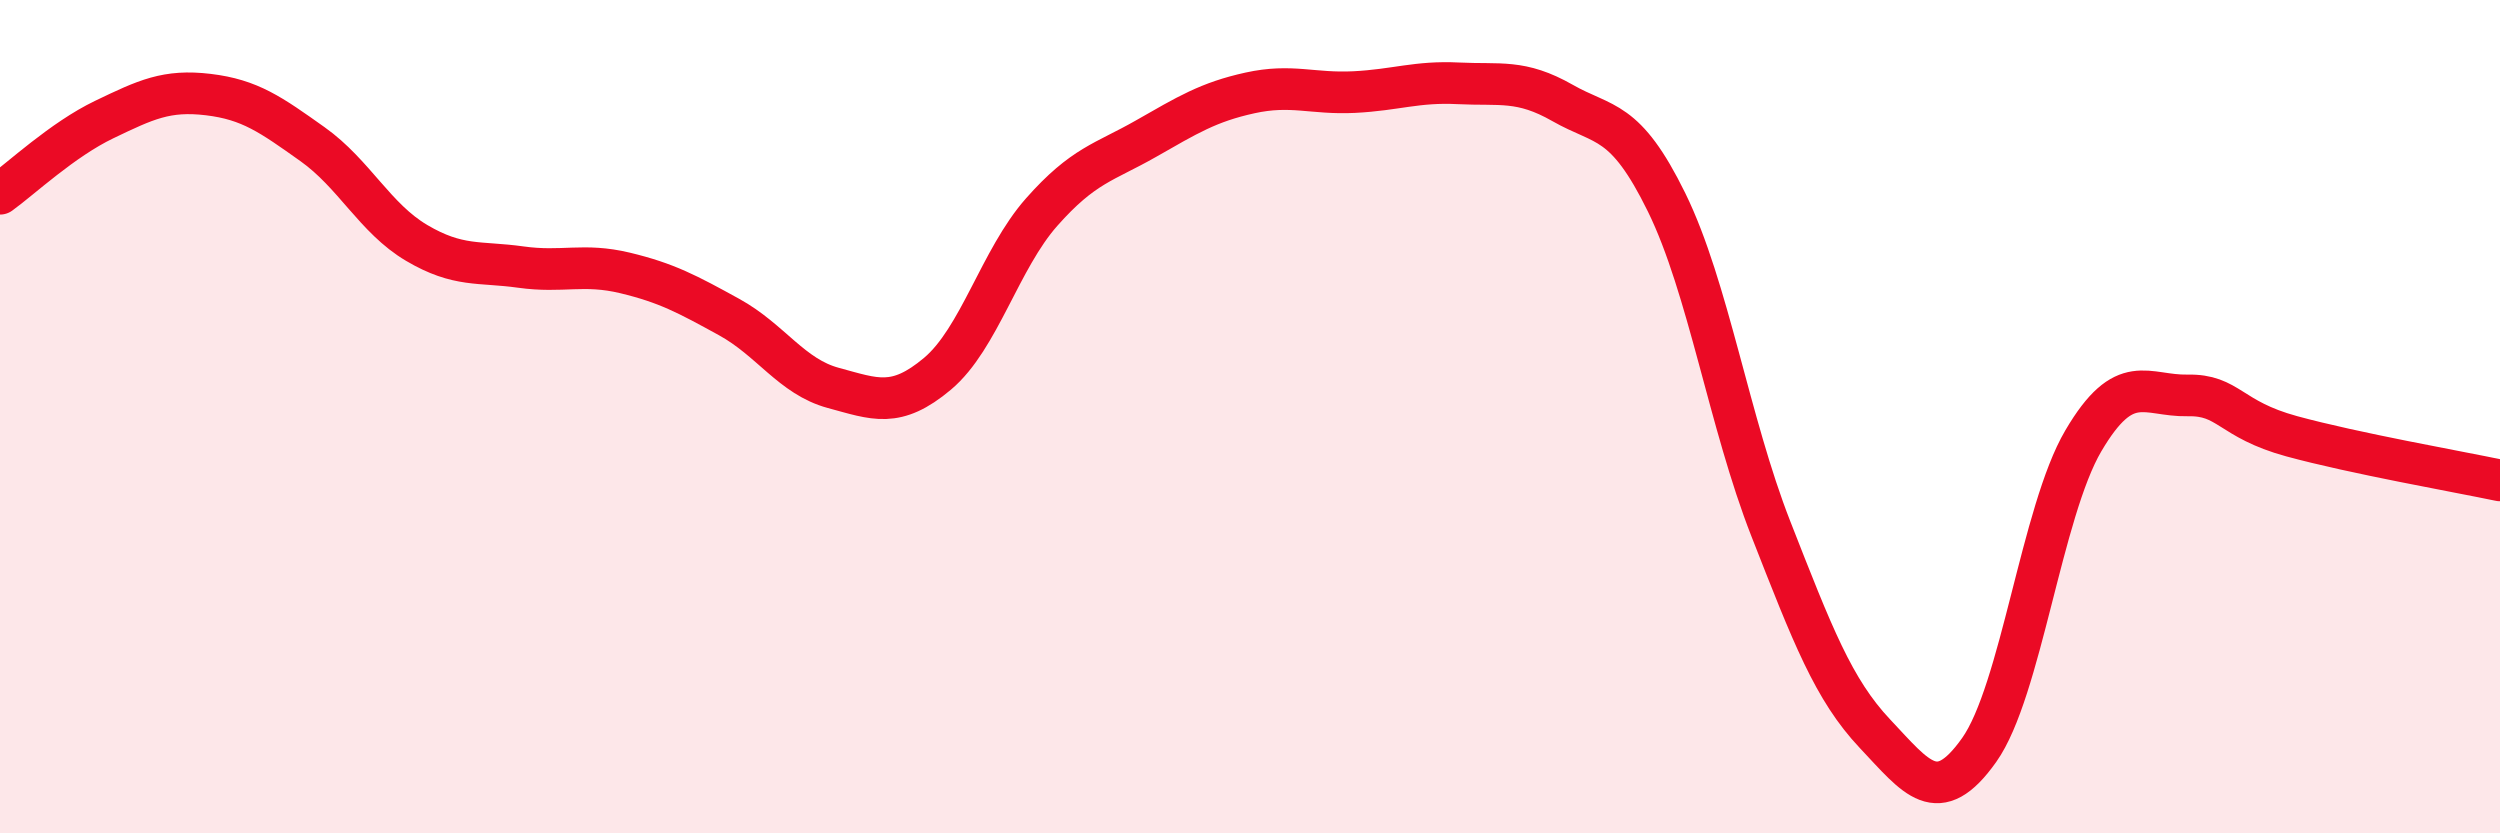
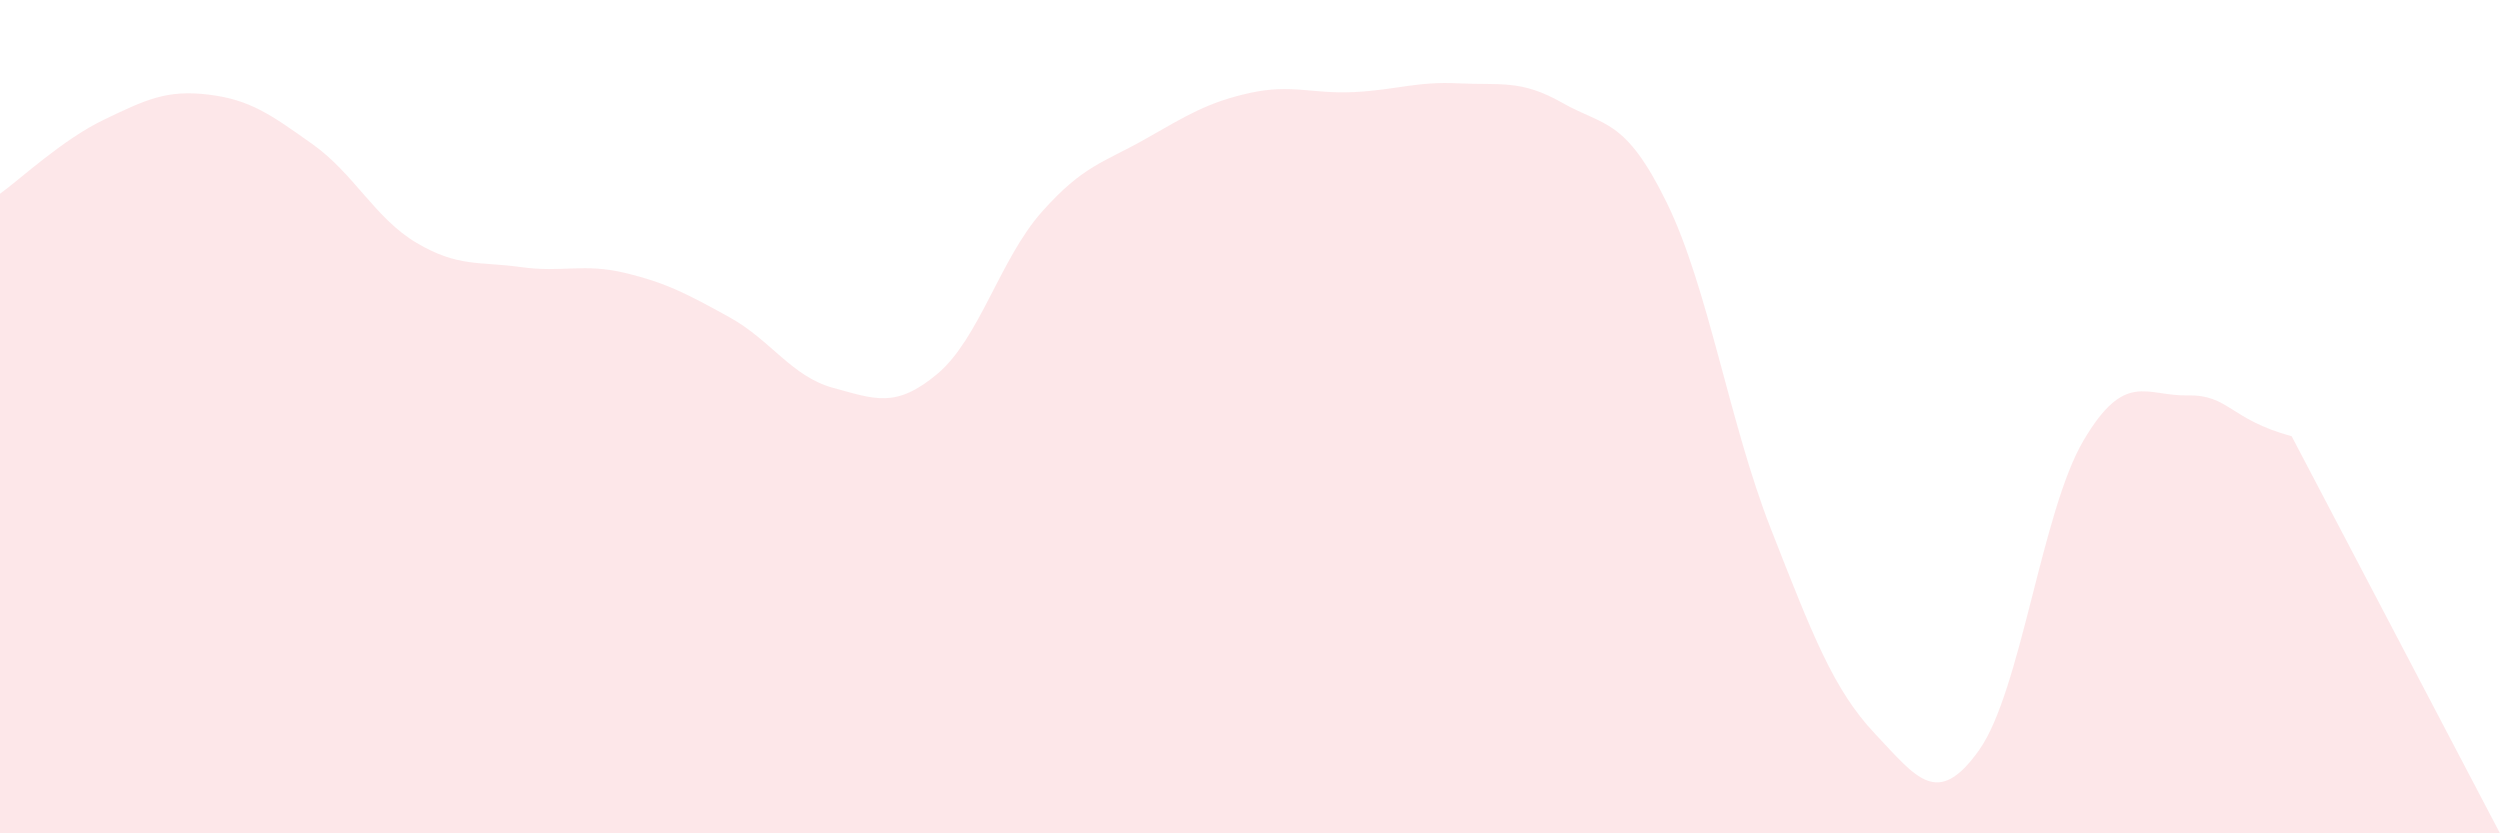
<svg xmlns="http://www.w3.org/2000/svg" width="60" height="20" viewBox="0 0 60 20">
-   <path d="M 0,4.65 C 0.5,4.29 1.5,3.35 2.5,2.87 C 3.5,2.39 4,2.15 5,2.27 C 6,2.39 6.5,2.75 7.5,3.46 C 8.5,4.17 9,5.24 10,5.83 C 11,6.42 11.5,6.27 12.5,6.41 C 13.5,6.55 14,6.31 15,6.55 C 16,6.79 16.5,7.06 17.5,7.61 C 18.5,8.16 19,9.04 20,9.31 C 21,9.58 21.5,9.81 22.5,8.97 C 23.5,8.13 24,6.22 25,5.09 C 26,3.96 26.5,3.9 27.5,3.33 C 28.5,2.76 29,2.45 30,2.23 C 31,2.01 31.5,2.26 32.5,2.21 C 33.5,2.16 34,1.95 35,2 C 36,2.05 36.5,1.9 37.5,2.47 C 38.5,3.04 39,2.82 40,4.86 C 41,6.9 41.5,10.14 42.5,12.69 C 43.5,15.24 44,16.55 45,17.61 C 46,18.67 46.5,19.41 47.5,18 C 48.5,16.59 49,12.28 50,10.58 C 51,8.88 51.5,9.51 52.5,9.49 C 53.5,9.47 53.5,10.06 55,10.47 C 56.5,10.88 59,11.32 60,11.53L60 20L0 20Z" fill="#EB0A25" opacity="0.1" stroke-linecap="round" stroke-linejoin="round" />
-   <path d="M 0,4.65 C 0.5,4.29 1.5,3.35 2.5,2.87 C 3.5,2.39 4,2.15 5,2.27 C 6,2.39 6.5,2.75 7.5,3.46 C 8.5,4.17 9,5.24 10,5.83 C 11,6.42 11.5,6.27 12.5,6.41 C 13.5,6.55 14,6.31 15,6.55 C 16,6.79 16.5,7.06 17.5,7.61 C 18.5,8.16 19,9.04 20,9.31 C 21,9.58 21.5,9.81 22.5,8.97 C 23.5,8.13 24,6.22 25,5.09 C 26,3.96 26.5,3.9 27.5,3.33 C 28.5,2.76 29,2.45 30,2.23 C 31,2.01 31.5,2.26 32.5,2.21 C 33.5,2.16 34,1.95 35,2 C 36,2.05 36.5,1.9 37.5,2.47 C 38.5,3.04 39,2.82 40,4.86 C 41,6.9 41.5,10.14 42.5,12.69 C 43.5,15.24 44,16.55 45,17.61 C 46,18.67 46.5,19.41 47.5,18 C 48.5,16.59 49,12.28 50,10.58 C 51,8.88 51.5,9.51 52.5,9.49 C 53.5,9.47 53.5,10.06 55,10.47 C 56.5,10.88 59,11.32 60,11.53" stroke="#EB0A25" stroke-width="1" fill="none" stroke-linecap="round" stroke-linejoin="round" />
+   <path d="M 0,4.65 C 0.5,4.29 1.5,3.35 2.5,2.87 C 3.5,2.39 4,2.15 5,2.27 C 6,2.39 6.5,2.75 7.5,3.46 C 8.5,4.17 9,5.24 10,5.83 C 11,6.42 11.5,6.27 12.5,6.41 C 13.5,6.55 14,6.31 15,6.55 C 16,6.79 16.5,7.06 17.5,7.61 C 18.5,8.16 19,9.04 20,9.31 C 21,9.58 21.5,9.81 22.5,8.97 C 23.5,8.13 24,6.22 25,5.09 C 26,3.96 26.5,3.9 27.5,3.33 C 28.5,2.76 29,2.45 30,2.23 C 31,2.01 31.5,2.26 32.5,2.21 C 33.5,2.16 34,1.95 35,2 C 36,2.05 36.5,1.9 37.5,2.47 C 38.5,3.04 39,2.82 40,4.86 C 41,6.9 41.5,10.14 42.5,12.69 C 43.5,15.24 44,16.55 45,17.61 C 46,18.67 46.5,19.41 47.5,18 C 48.5,16.59 49,12.28 50,10.58 C 51,8.88 51.5,9.51 52.5,9.49 C 53.5,9.47 53.5,10.06 55,10.47 L60 20L0 20Z" fill="#EB0A25" opacity="0.1" stroke-linecap="round" stroke-linejoin="round" />
</svg>